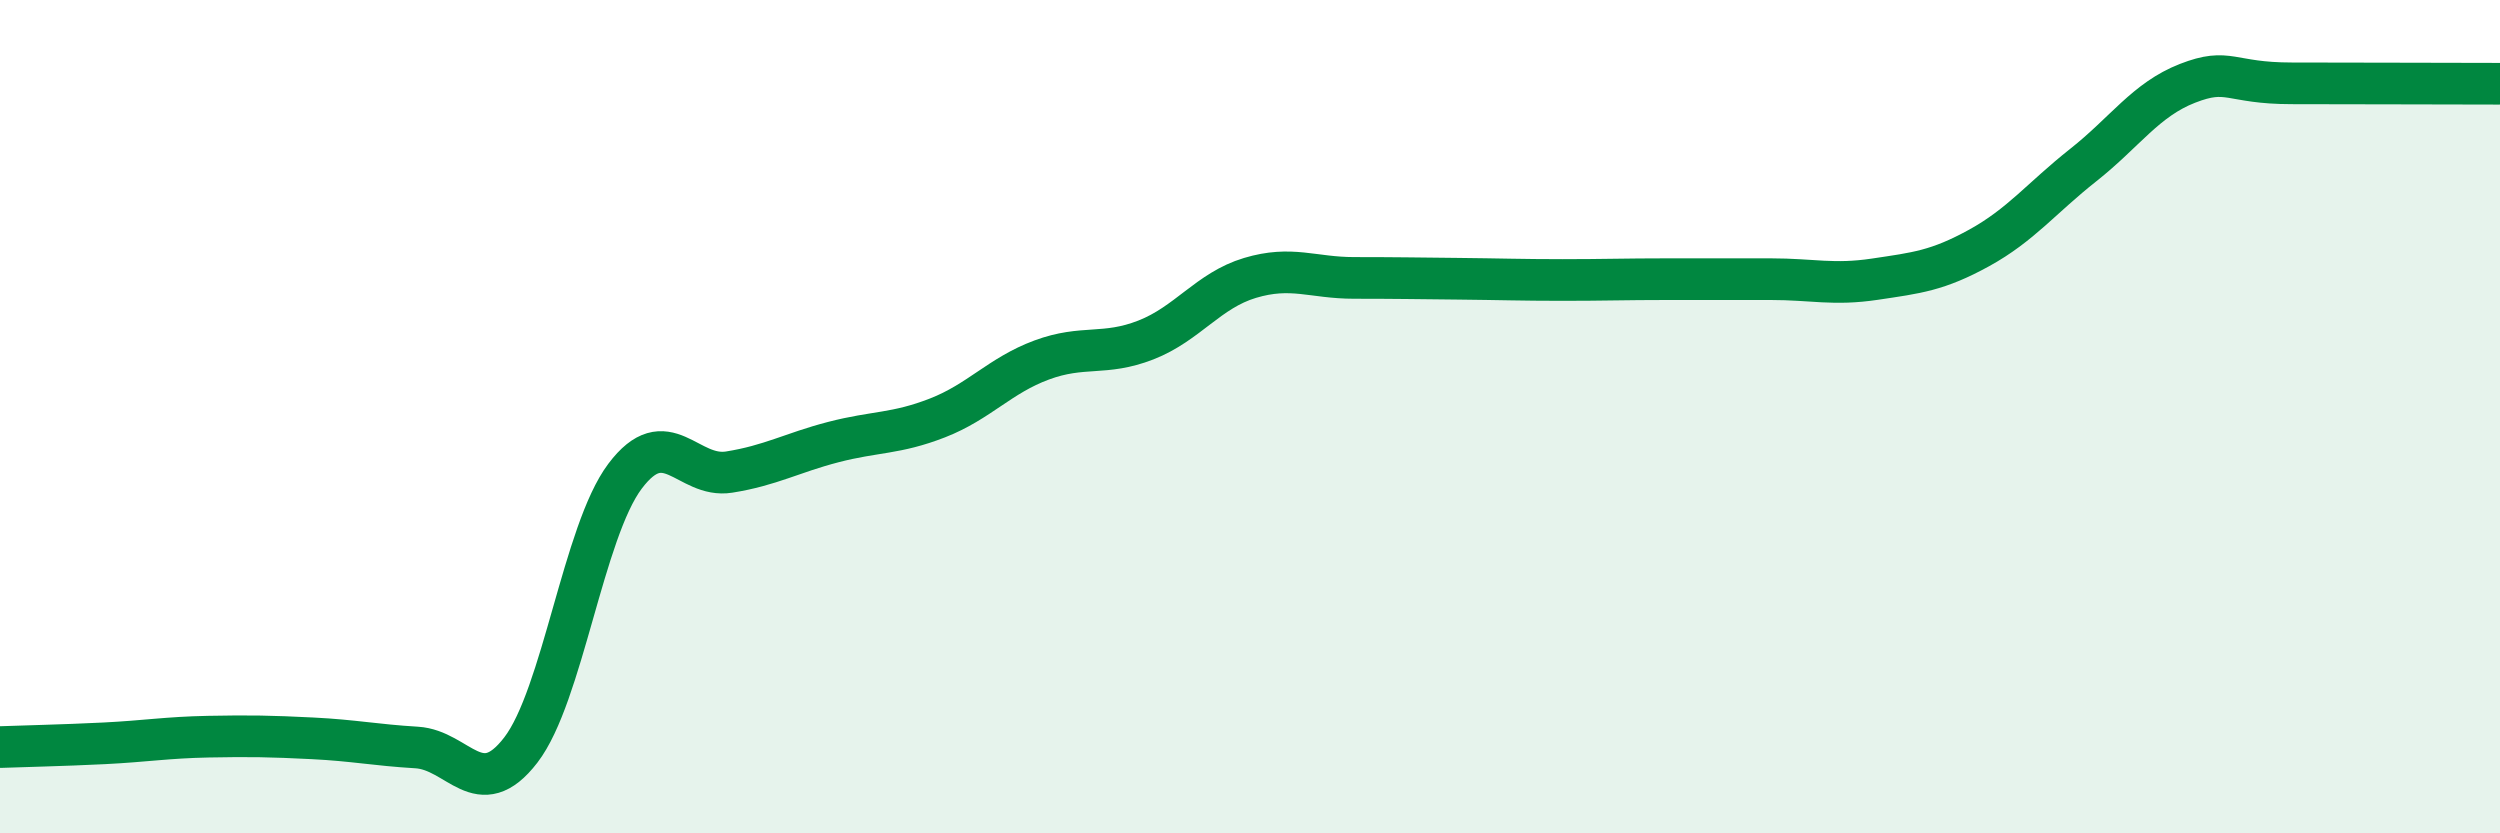
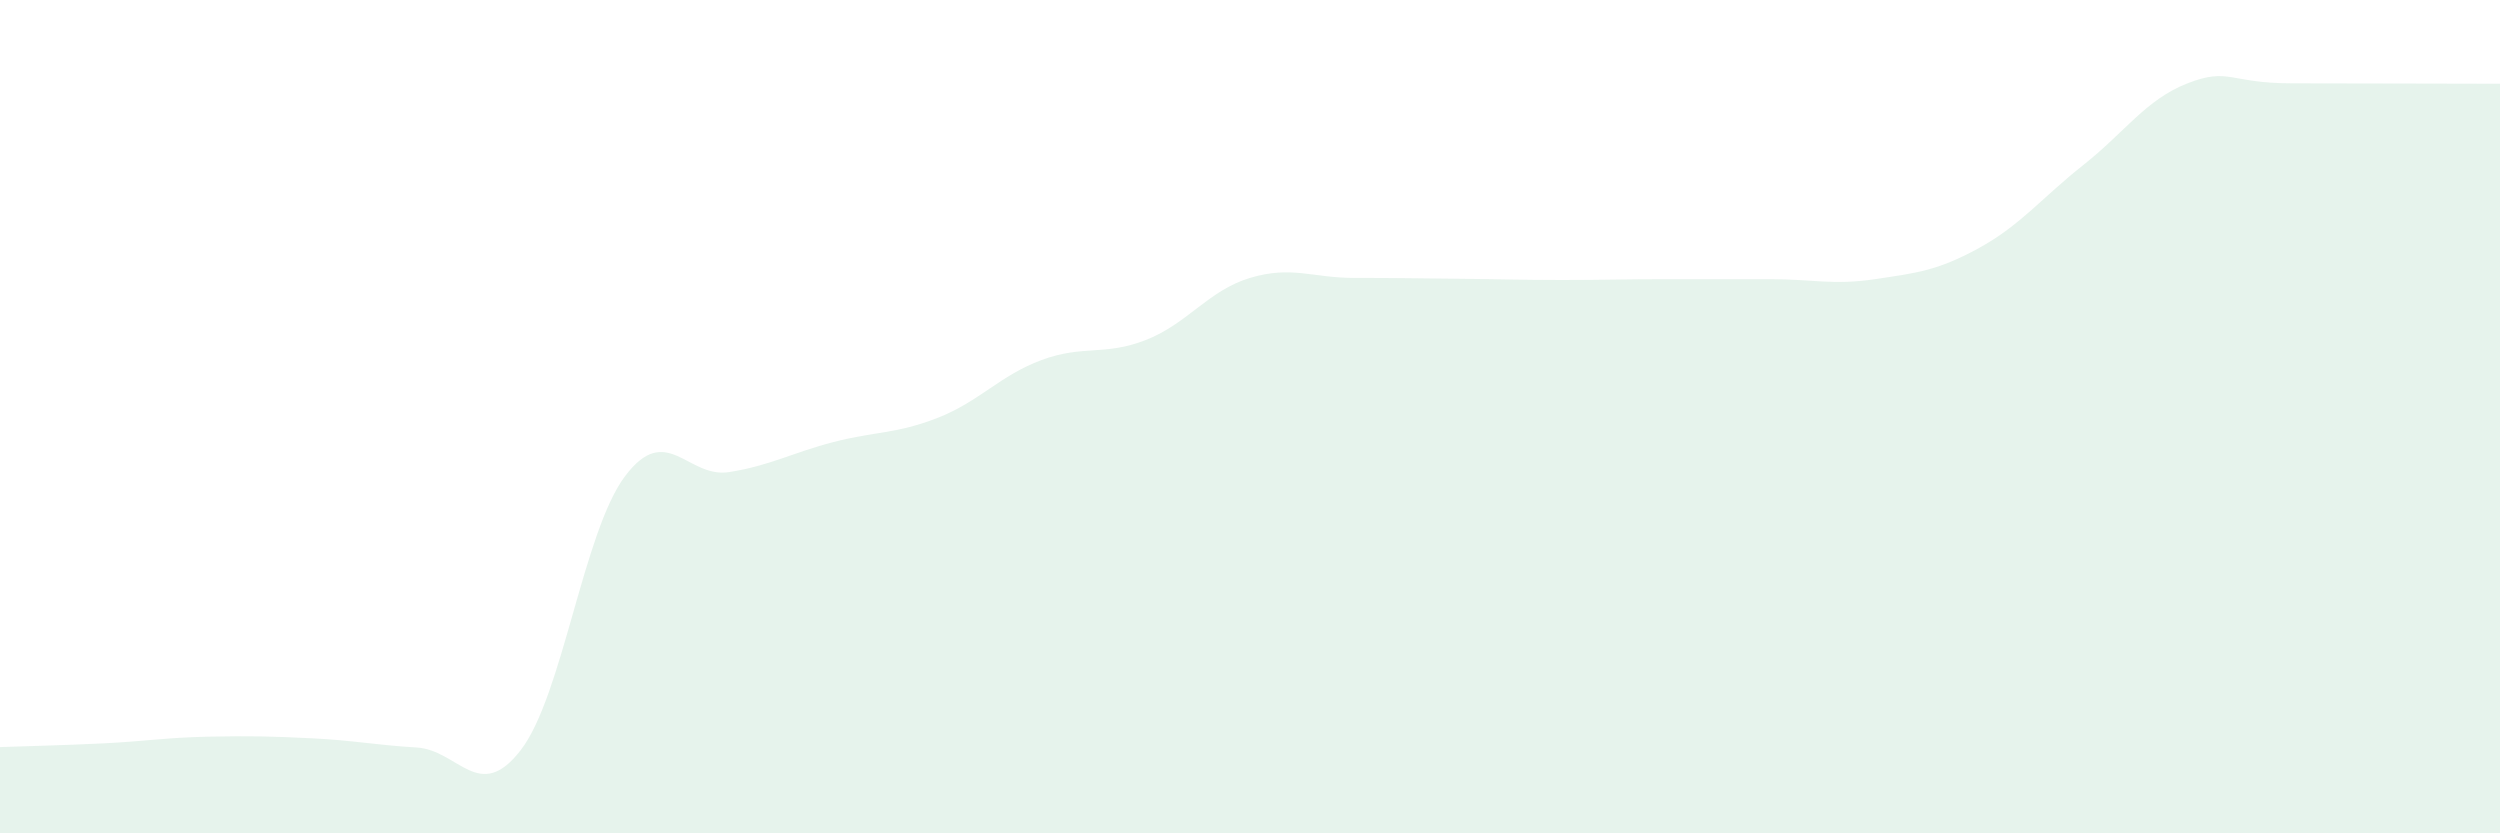
<svg xmlns="http://www.w3.org/2000/svg" width="60" height="20" viewBox="0 0 60 20">
  <path d="M 0,17.93 C 0.5,17.91 1.5,17.89 2.5,17.84 C 3.5,17.79 4,17.7 5,17.68 C 6,17.66 6.5,17.67 7.5,17.72 C 8.5,17.77 9,17.88 10,17.94 C 11,18 11.5,19.3 12.5,18 C 13.5,16.7 14,12.76 15,11.43 C 16,10.1 16.5,11.49 17.5,11.33 C 18.5,11.17 19,10.87 20,10.61 C 21,10.35 21.5,10.42 22.5,10.03 C 23.5,9.64 24,9.01 25,8.64 C 26,8.27 26.5,8.55 27.5,8.16 C 28.5,7.77 29,6.97 30,6.67 C 31,6.37 31.5,6.67 32.5,6.67 C 33.5,6.67 34,6.68 35,6.69 C 36,6.7 36.5,6.72 37.5,6.72 C 38.5,6.72 39,6.7 40,6.7 C 41,6.7 41.5,6.7 42.5,6.7 C 43.5,6.7 44,6.85 45,6.7 C 46,6.55 46.5,6.5 47.5,5.95 C 48.5,5.4 49,4.75 50,3.96 C 51,3.17 51.5,2.39 52.5,2 C 53.5,1.61 53.5,2 55,2 C 56.5,2 59,2.01 60,2.01L60 20L0 20Z" fill="#008740" opacity="0.1" stroke-linecap="round" stroke-linejoin="round" />
-   <path d="M 0,17.93 C 0.5,17.91 1.5,17.89 2.5,17.84 C 3.5,17.79 4,17.7 5,17.68 C 6,17.66 6.5,17.67 7.5,17.72 C 8.5,17.77 9,17.88 10,17.94 C 11,18 11.5,19.3 12.5,18 C 13.5,16.7 14,12.76 15,11.43 C 16,10.1 16.5,11.49 17.5,11.33 C 18.5,11.17 19,10.87 20,10.61 C 21,10.35 21.5,10.42 22.5,10.03 C 23.5,9.64 24,9.01 25,8.64 C 26,8.27 26.5,8.55 27.5,8.16 C 28.5,7.77 29,6.97 30,6.67 C 31,6.37 31.5,6.67 32.5,6.67 C 33.5,6.67 34,6.68 35,6.69 C 36,6.7 36.5,6.72 37.5,6.72 C 38.5,6.72 39,6.7 40,6.7 C 41,6.7 41.5,6.7 42.5,6.7 C 43.5,6.7 44,6.85 45,6.7 C 46,6.55 46.5,6.5 47.5,5.95 C 48.5,5.4 49,4.75 50,3.96 C 51,3.17 51.5,2.39 52.5,2 C 53.5,1.61 53.5,2 55,2 C 56.5,2 59,2.01 60,2.01" stroke="#008740" stroke-width="1" fill="none" stroke-linecap="round" stroke-linejoin="round" />
</svg>